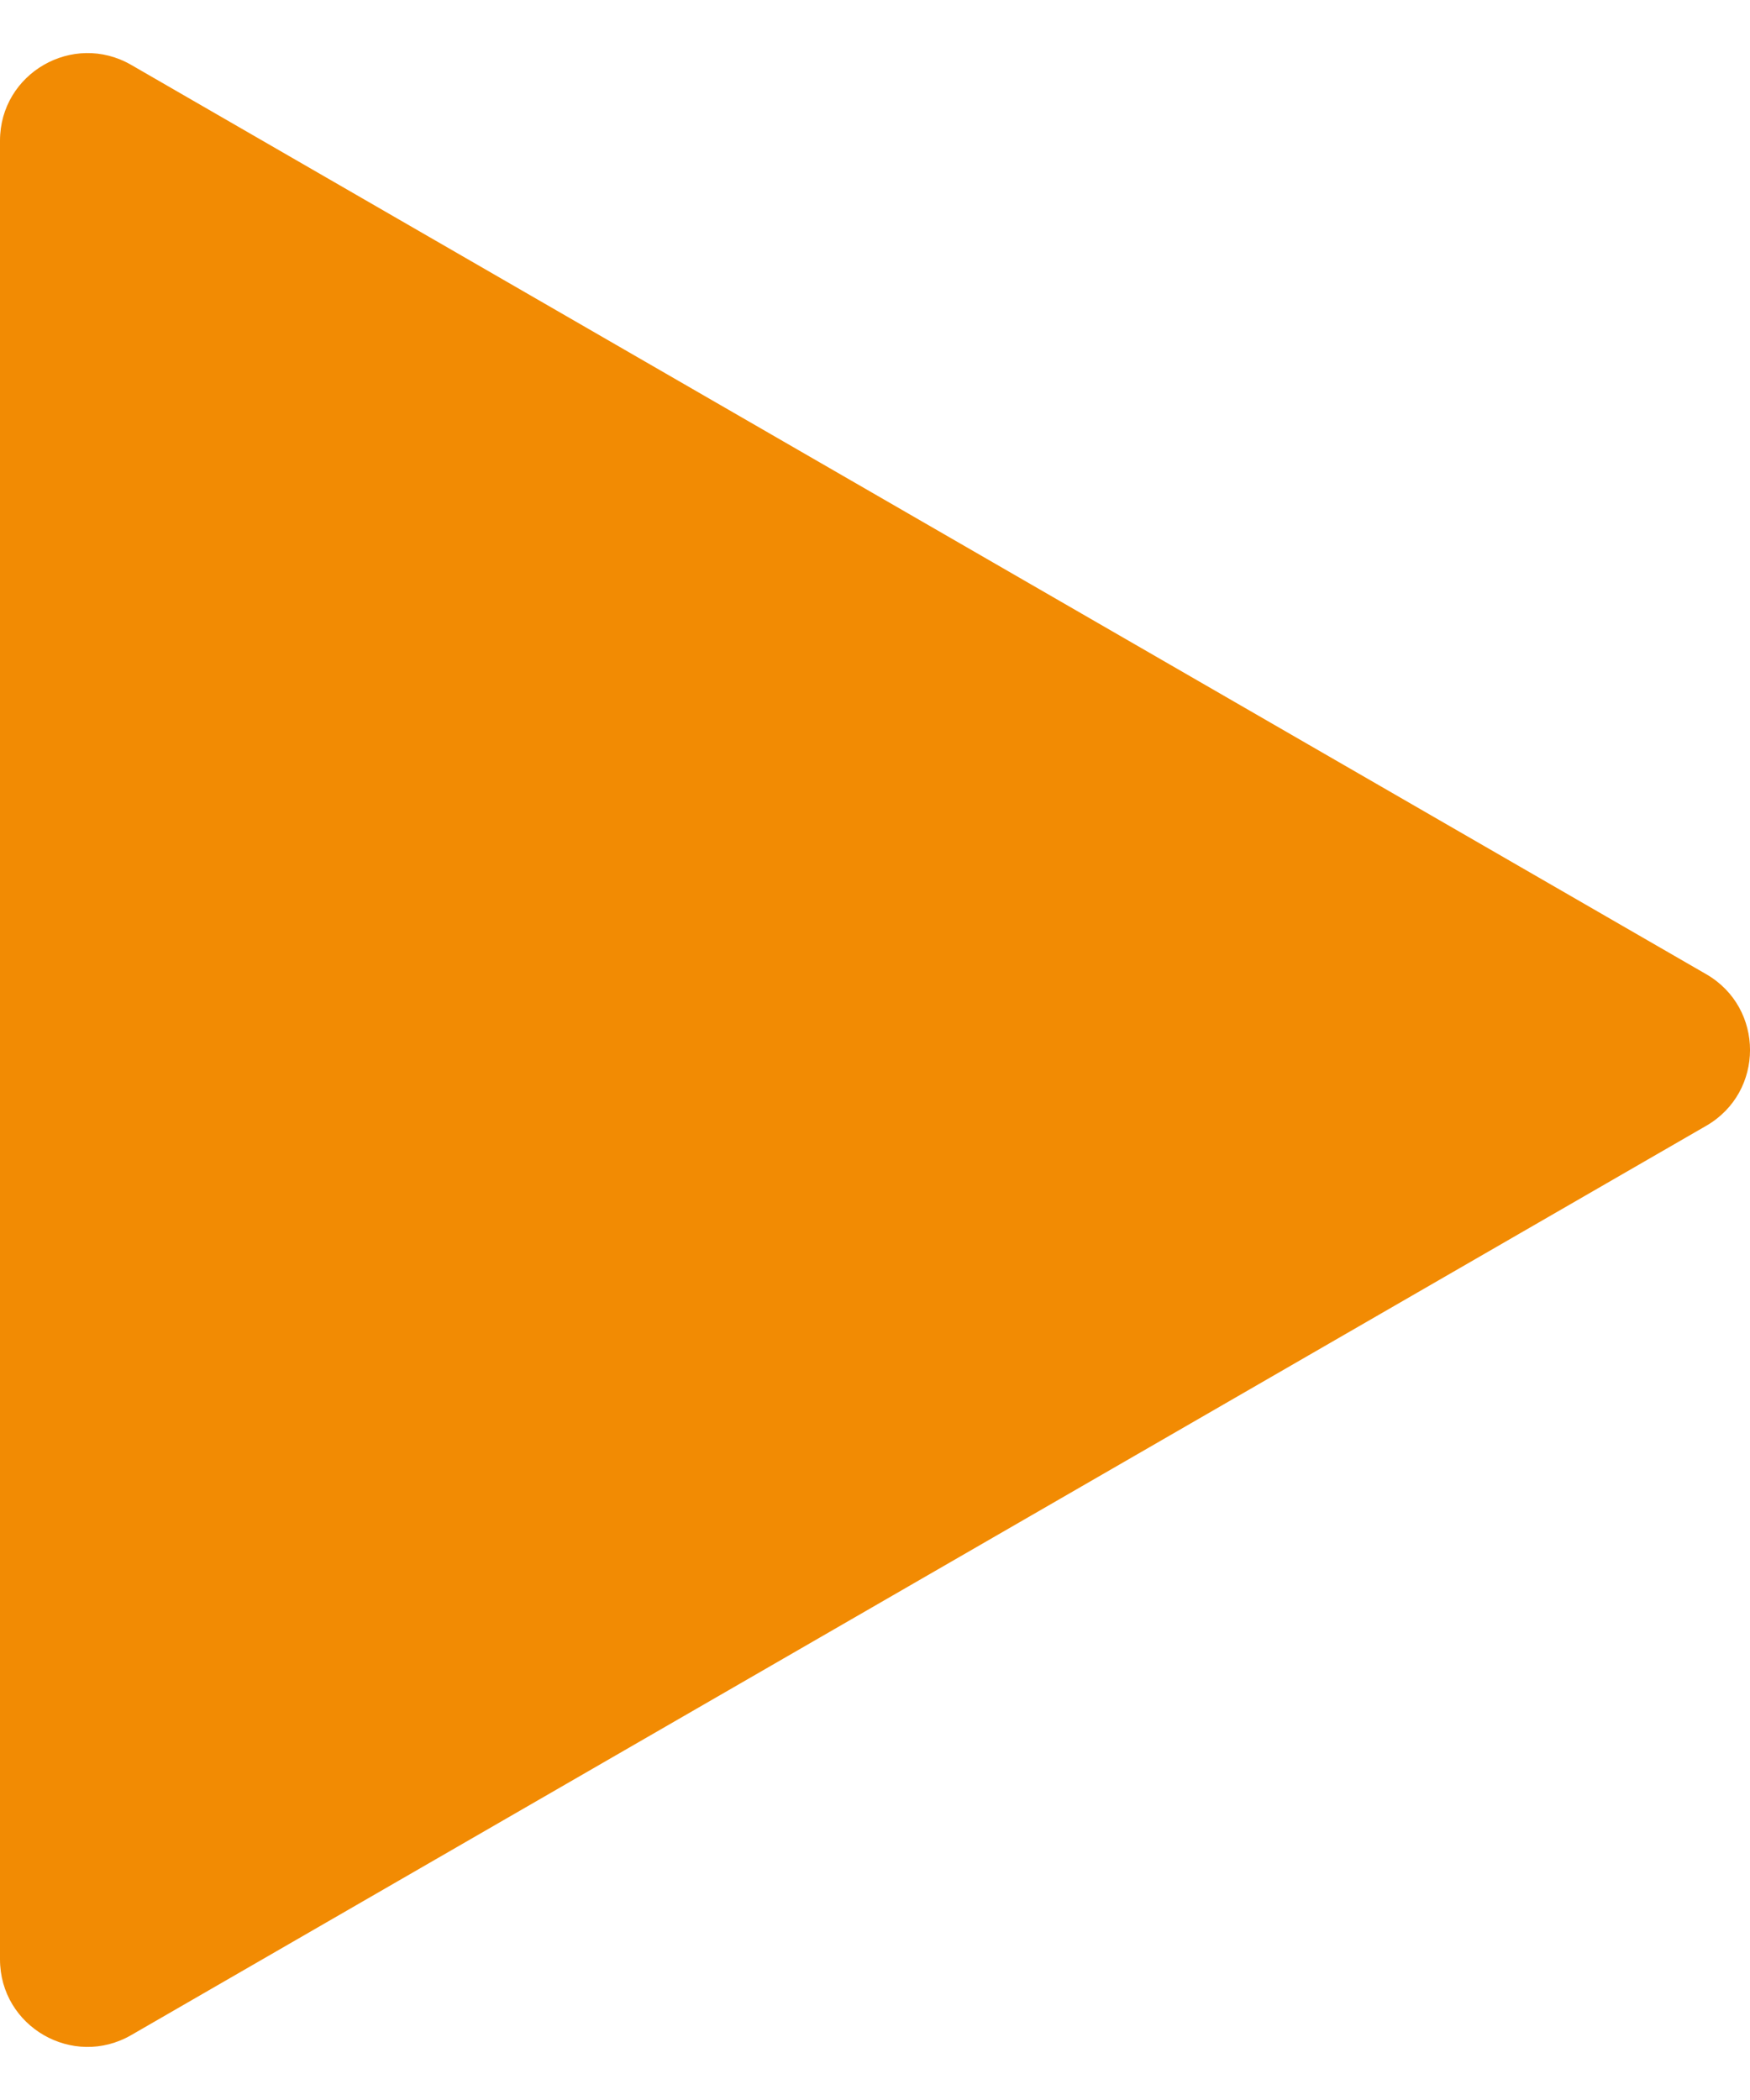
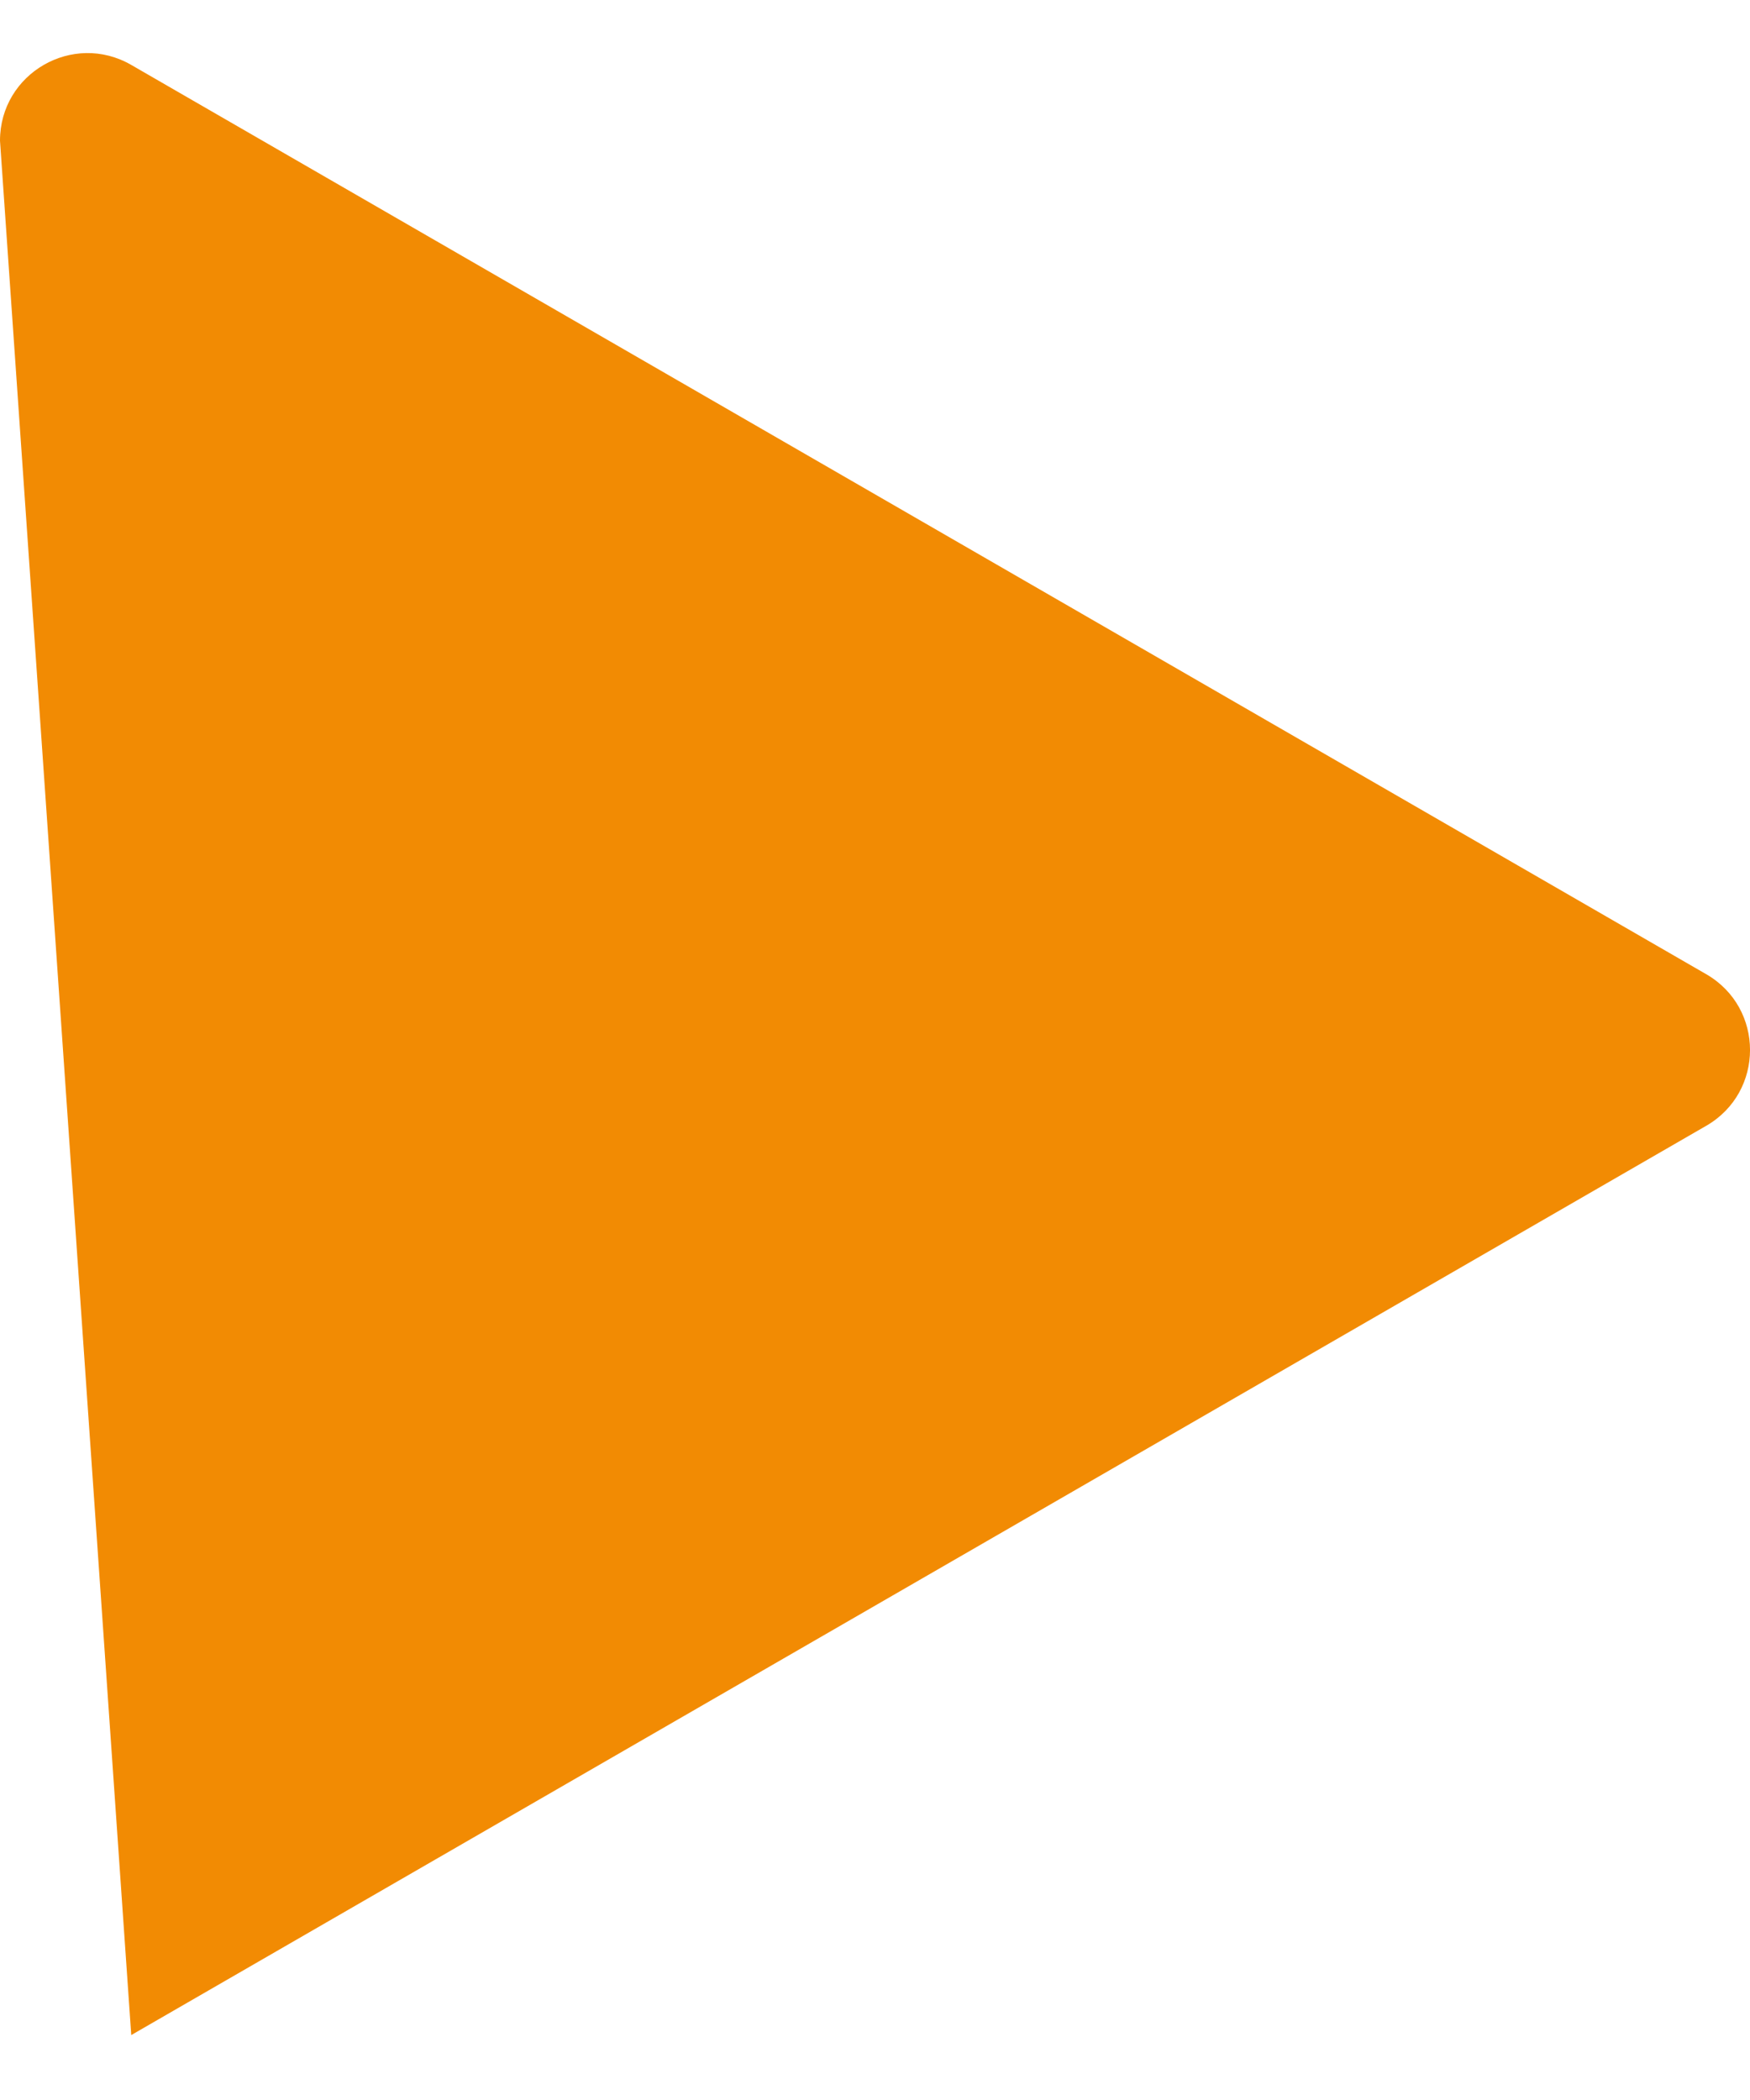
<svg xmlns="http://www.w3.org/2000/svg" width="20" height="24" viewBox="0 0 20 24" fill="none">
-   <path d="M19.5 11.134C20.167 11.519 20.167 12.481 19.5 12.866L1.5 23.258C0.833 23.643 -1.09987e-06 23.162 -1.06622e-06 22.392L-1.57697e-07 1.608C-1.24048e-07 0.838 0.833 0.357 1.5 0.742L19.5 11.134Z" fill="#F28B03" />
+   <path d="M19.5 11.134C20.167 11.519 20.167 12.481 19.5 12.866L1.5 23.258L-1.57697e-07 1.608C-1.24048e-07 0.838 0.833 0.357 1.5 0.742L19.5 11.134Z" fill="#F28B03" />
</svg>